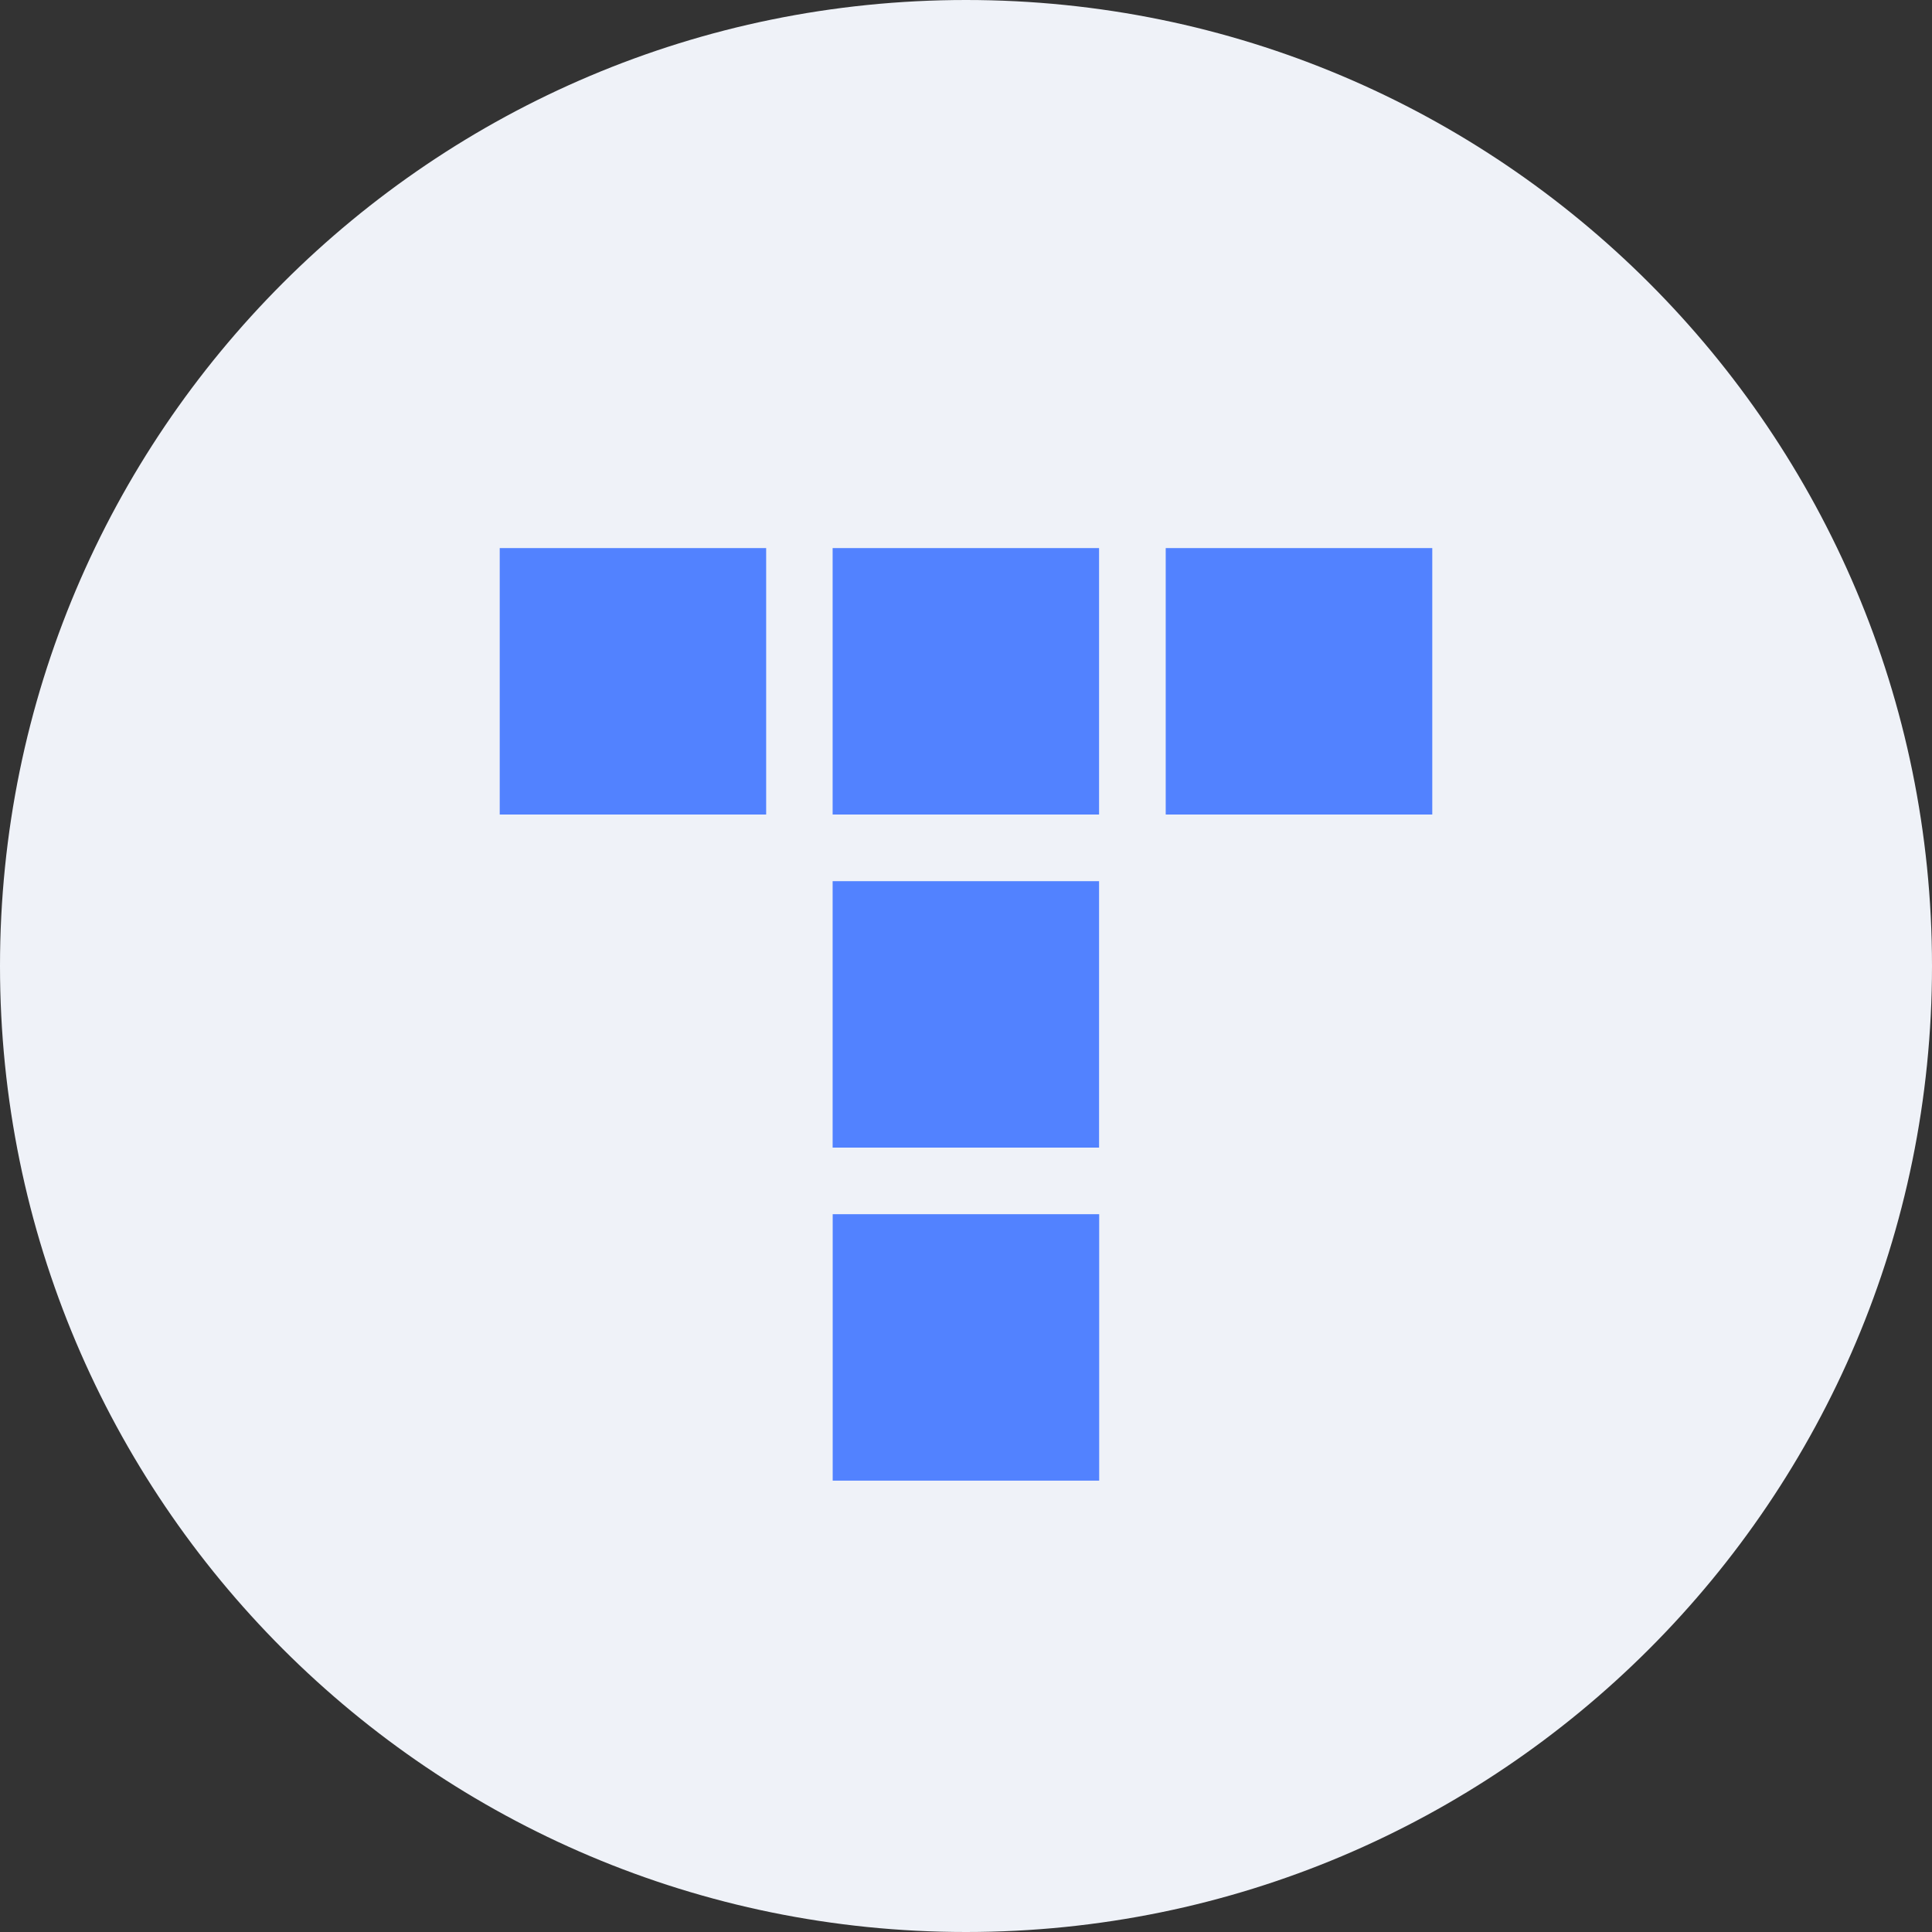
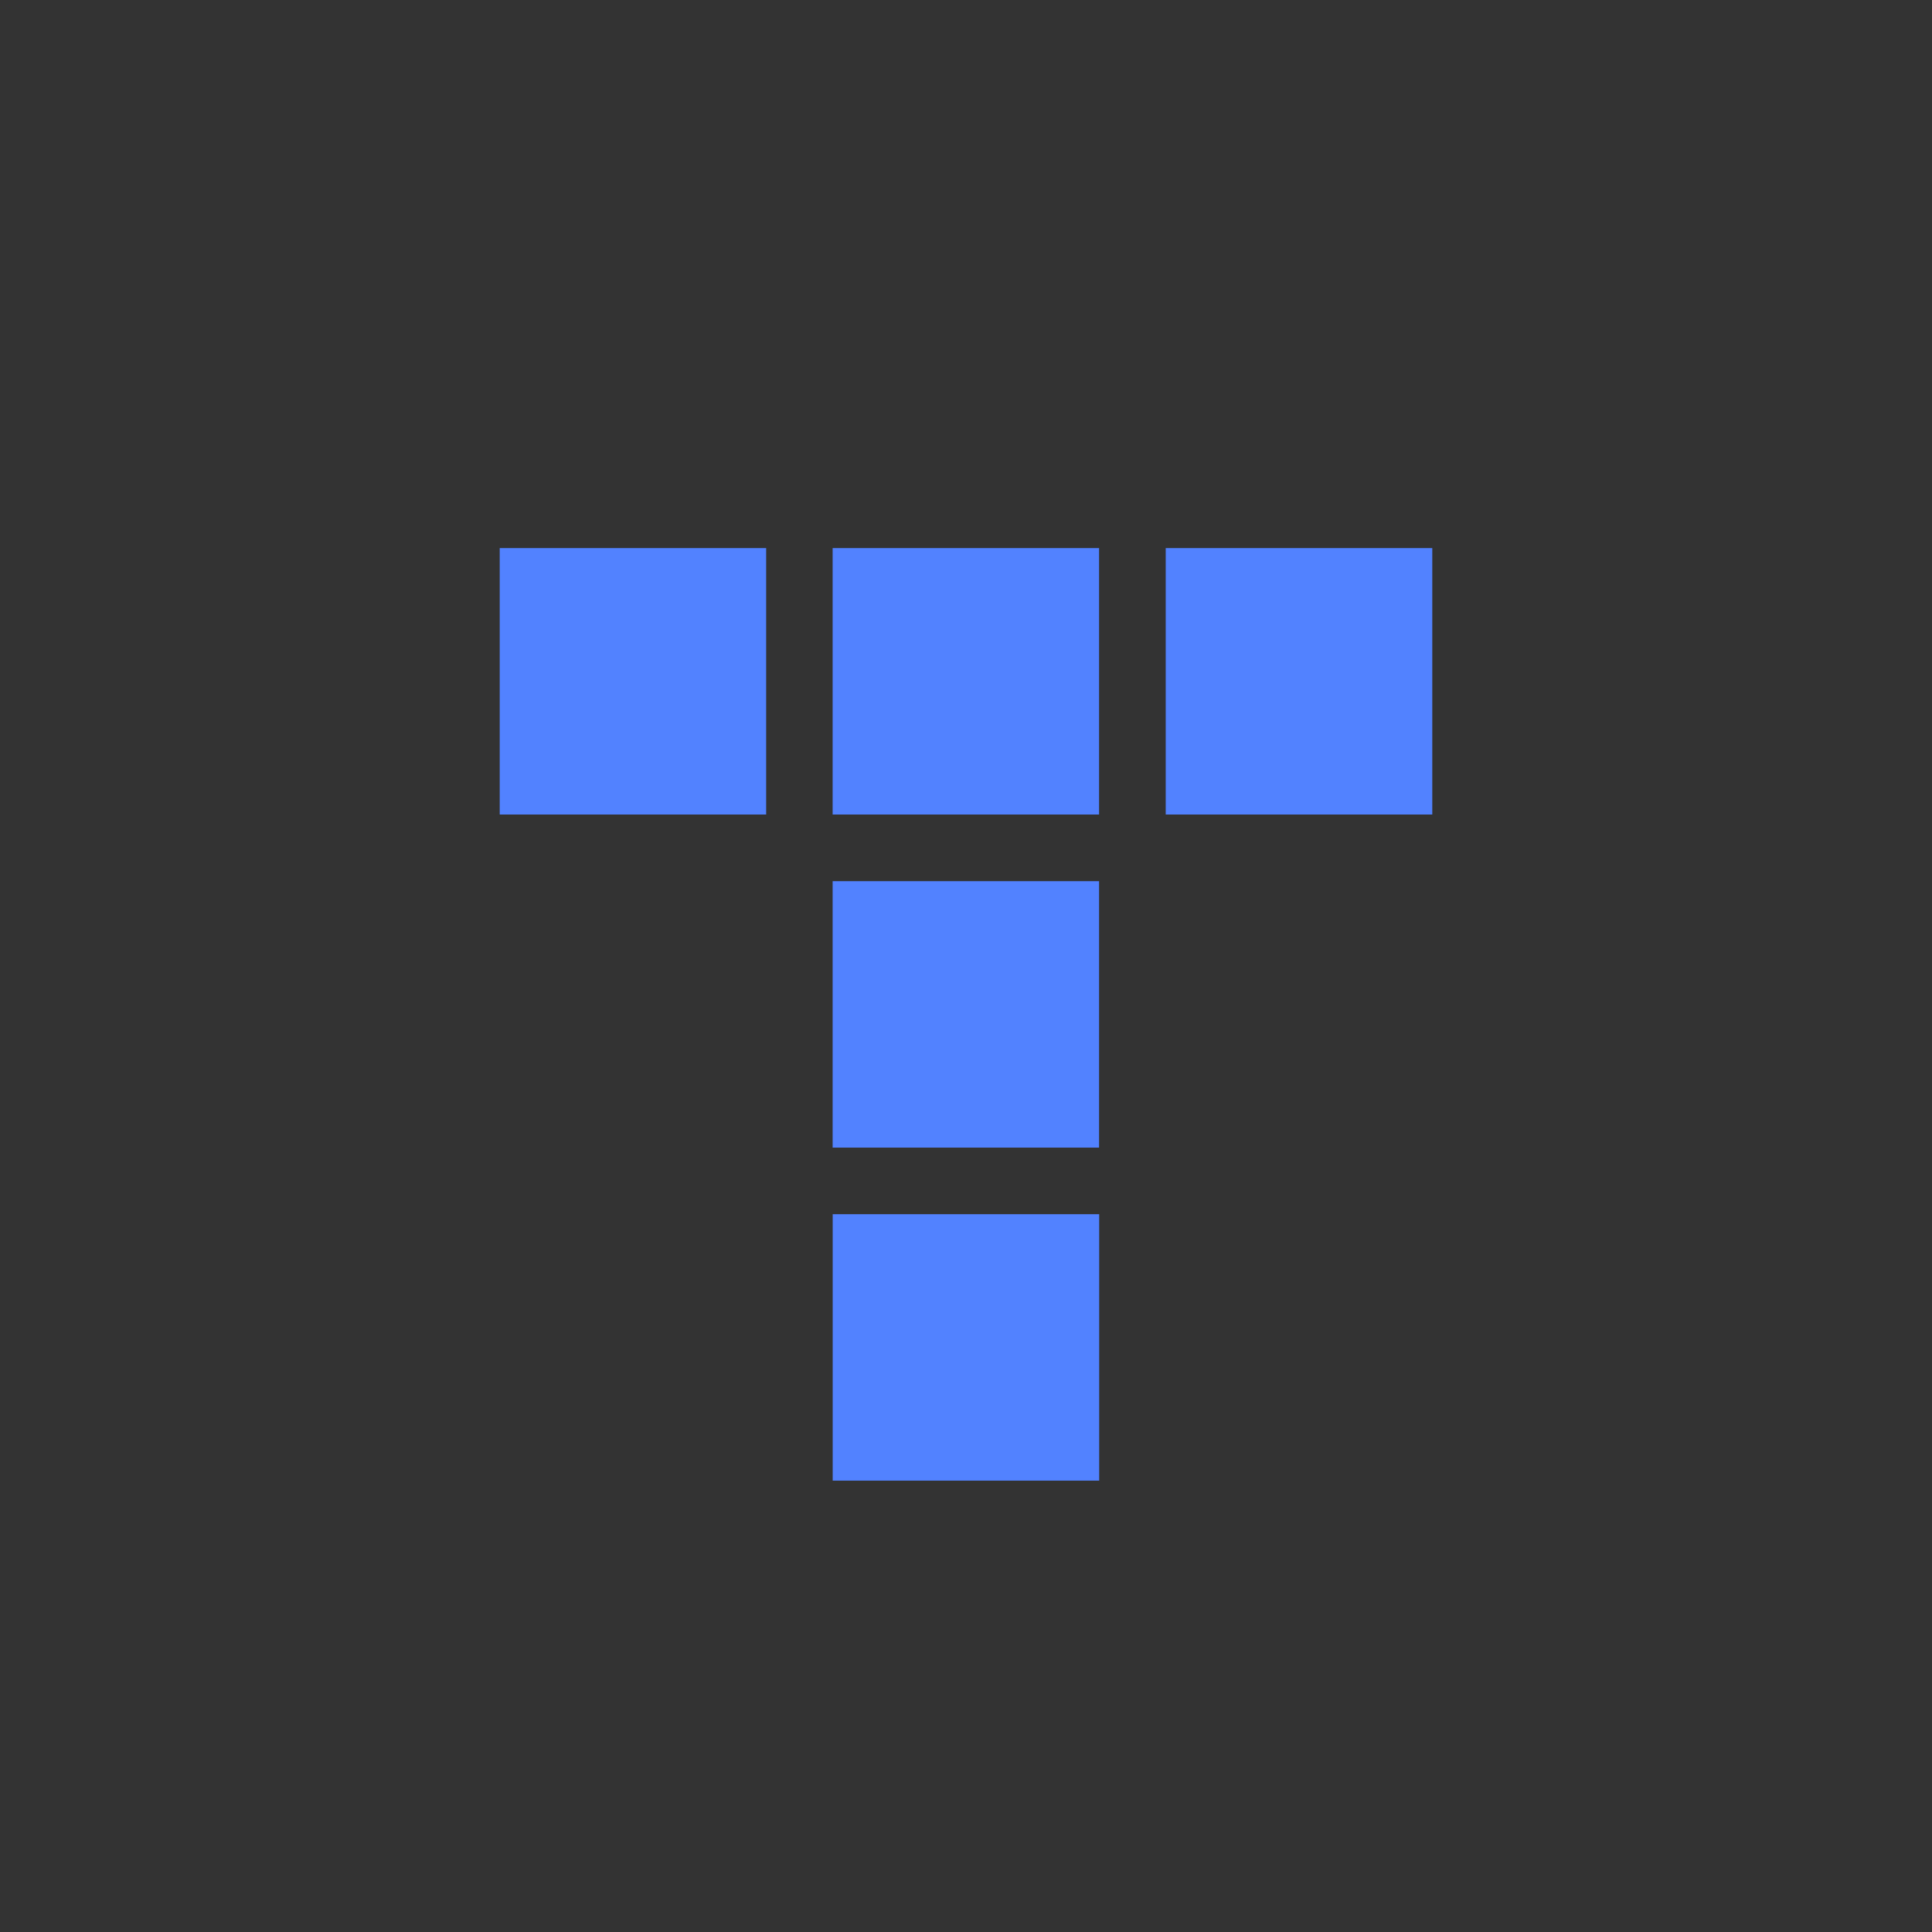
<svg xmlns="http://www.w3.org/2000/svg" width="32" height="32" viewBox="0 0 32 32" fill="none">
  <rect x="0" y="0" width="32" height="32" fill="#333333" stroke="none" />
-   <path d="M0 16C0 7.163 7.163 0 16 0V0C24.837 0 32 7.163 32 16V16C32 24.837 24.837 32 16 32V32C7.163 32 0 24.837 0 16V16Z" fill="#EFF2F8" />
  <path fill-rule="evenodd" clip-rule="evenodd" d="M13.792 24.524V20.111H18.206V24.524H13.792ZM13.791 19.008V14.595H18.204V19.008H13.791ZM8.277 13.491V9.078H12.69V13.491H8.277ZM13.791 13.491V9.078H18.204V13.491H13.791ZM19.308 13.491V9.078H23.723V13.491H19.308Z" fill="#5282FF" />
</svg>